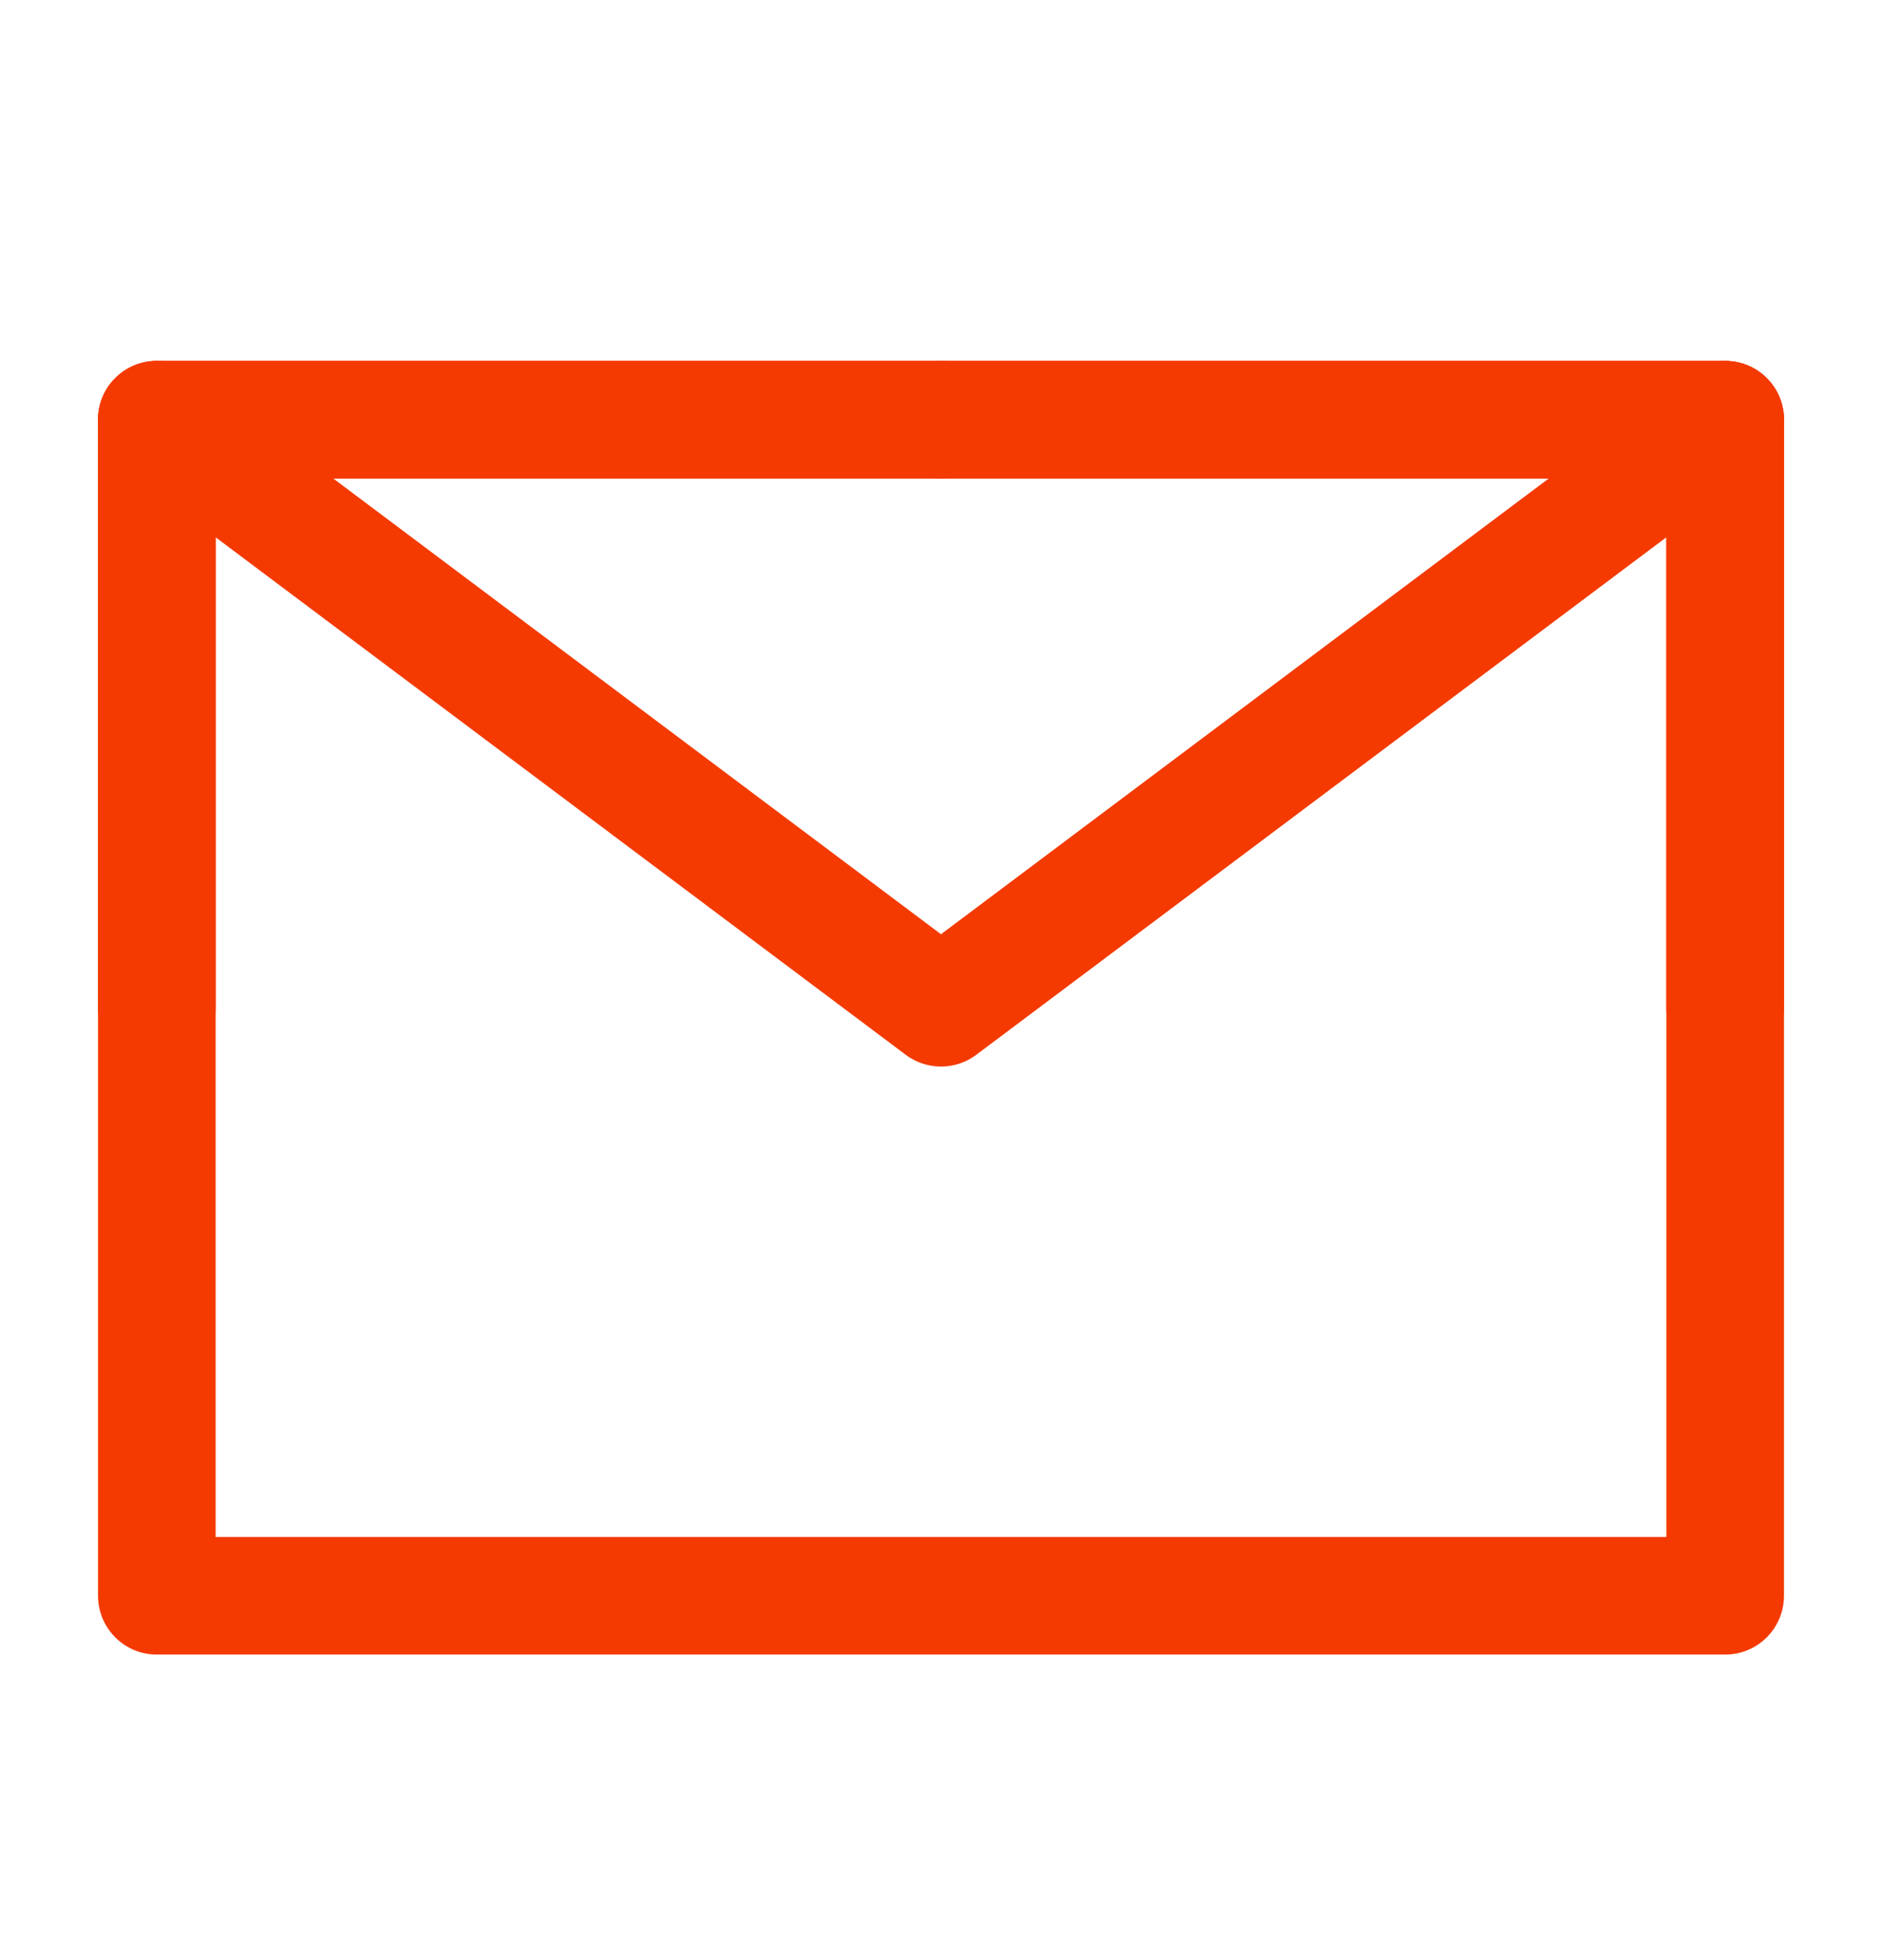
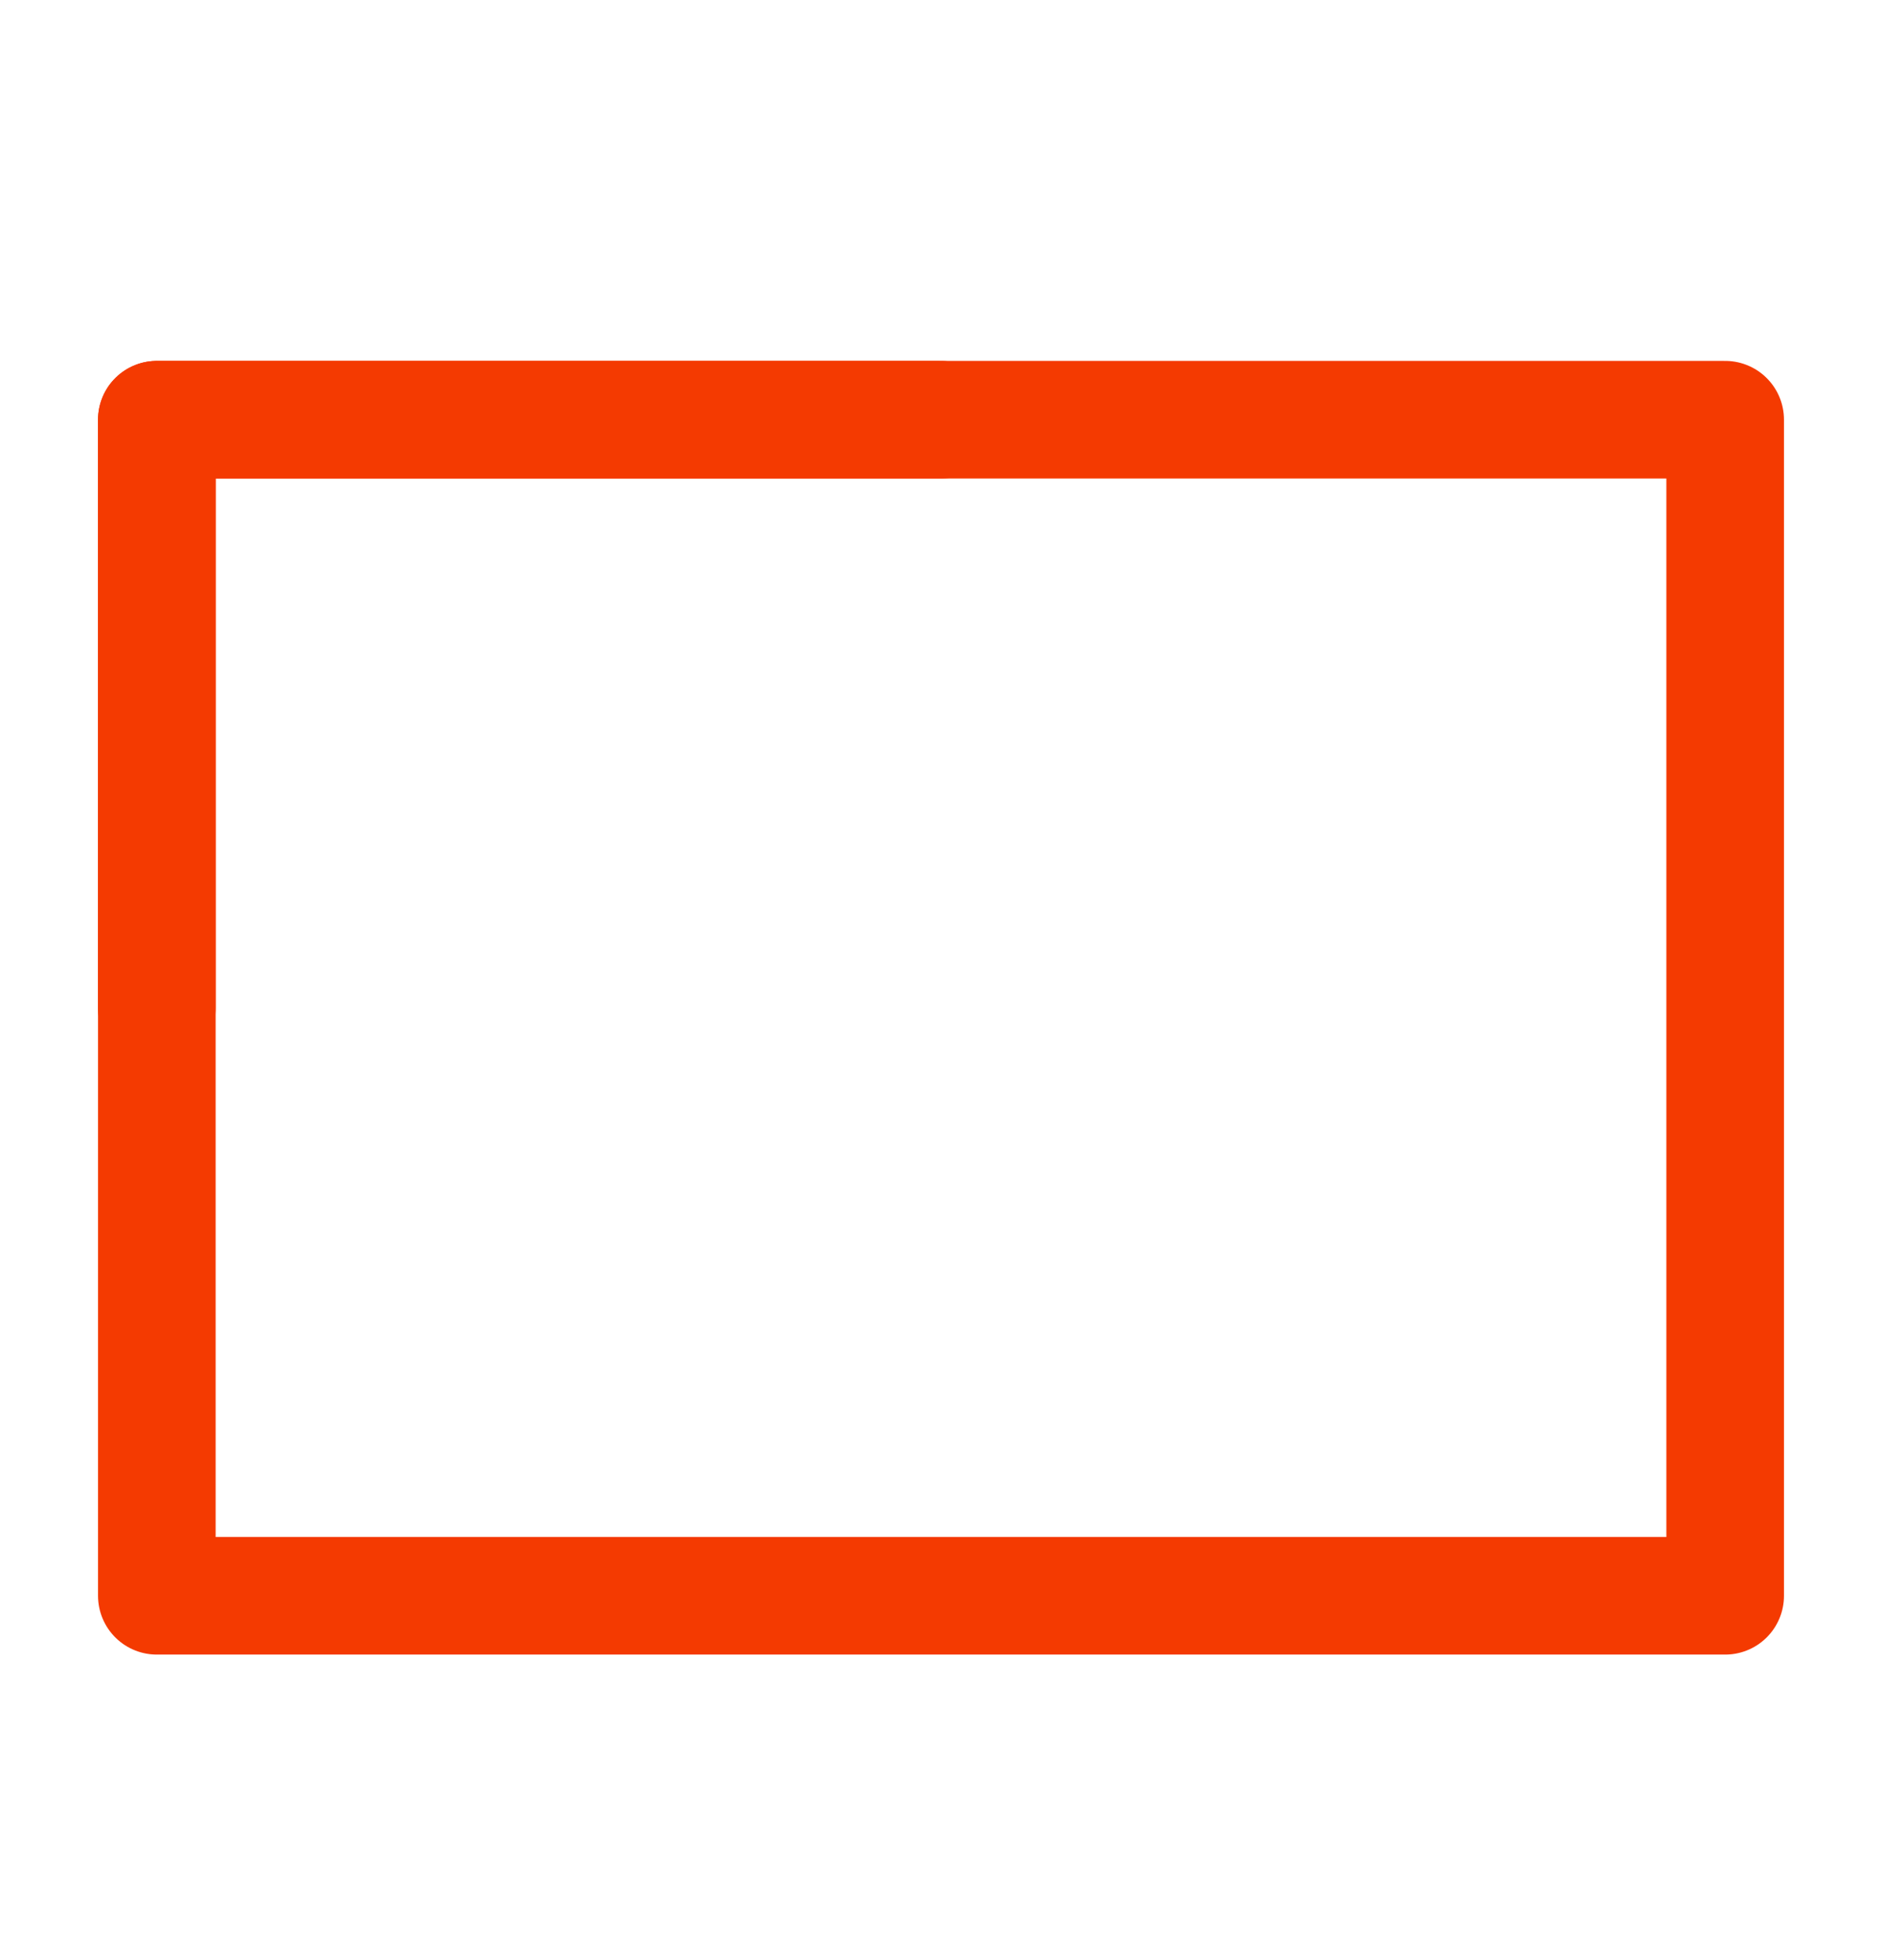
<svg xmlns="http://www.w3.org/2000/svg" width="24" height="25" viewBox="0 0 24 25" fill="none">
  <path d="M2 20.353H22V12.853V5.353H12H2V12.853V20.353Z" stroke="#F43A01" stroke-width="1.5" stroke-linejoin="round" />
-   <path d="M2 5.353L12 12.853L22 5.353" stroke="#F43A01" stroke-width="1.5" stroke-linecap="round" stroke-linejoin="round" />
  <path d="M12 5.353H2V12.853" stroke="#F43A01" stroke-width="1.5" stroke-linecap="round" stroke-linejoin="round" />
-   <path d="M22 12.853V5.353H12" stroke="#F43A01" stroke-width="1.5" stroke-linecap="round" stroke-linejoin="round" />
</svg>